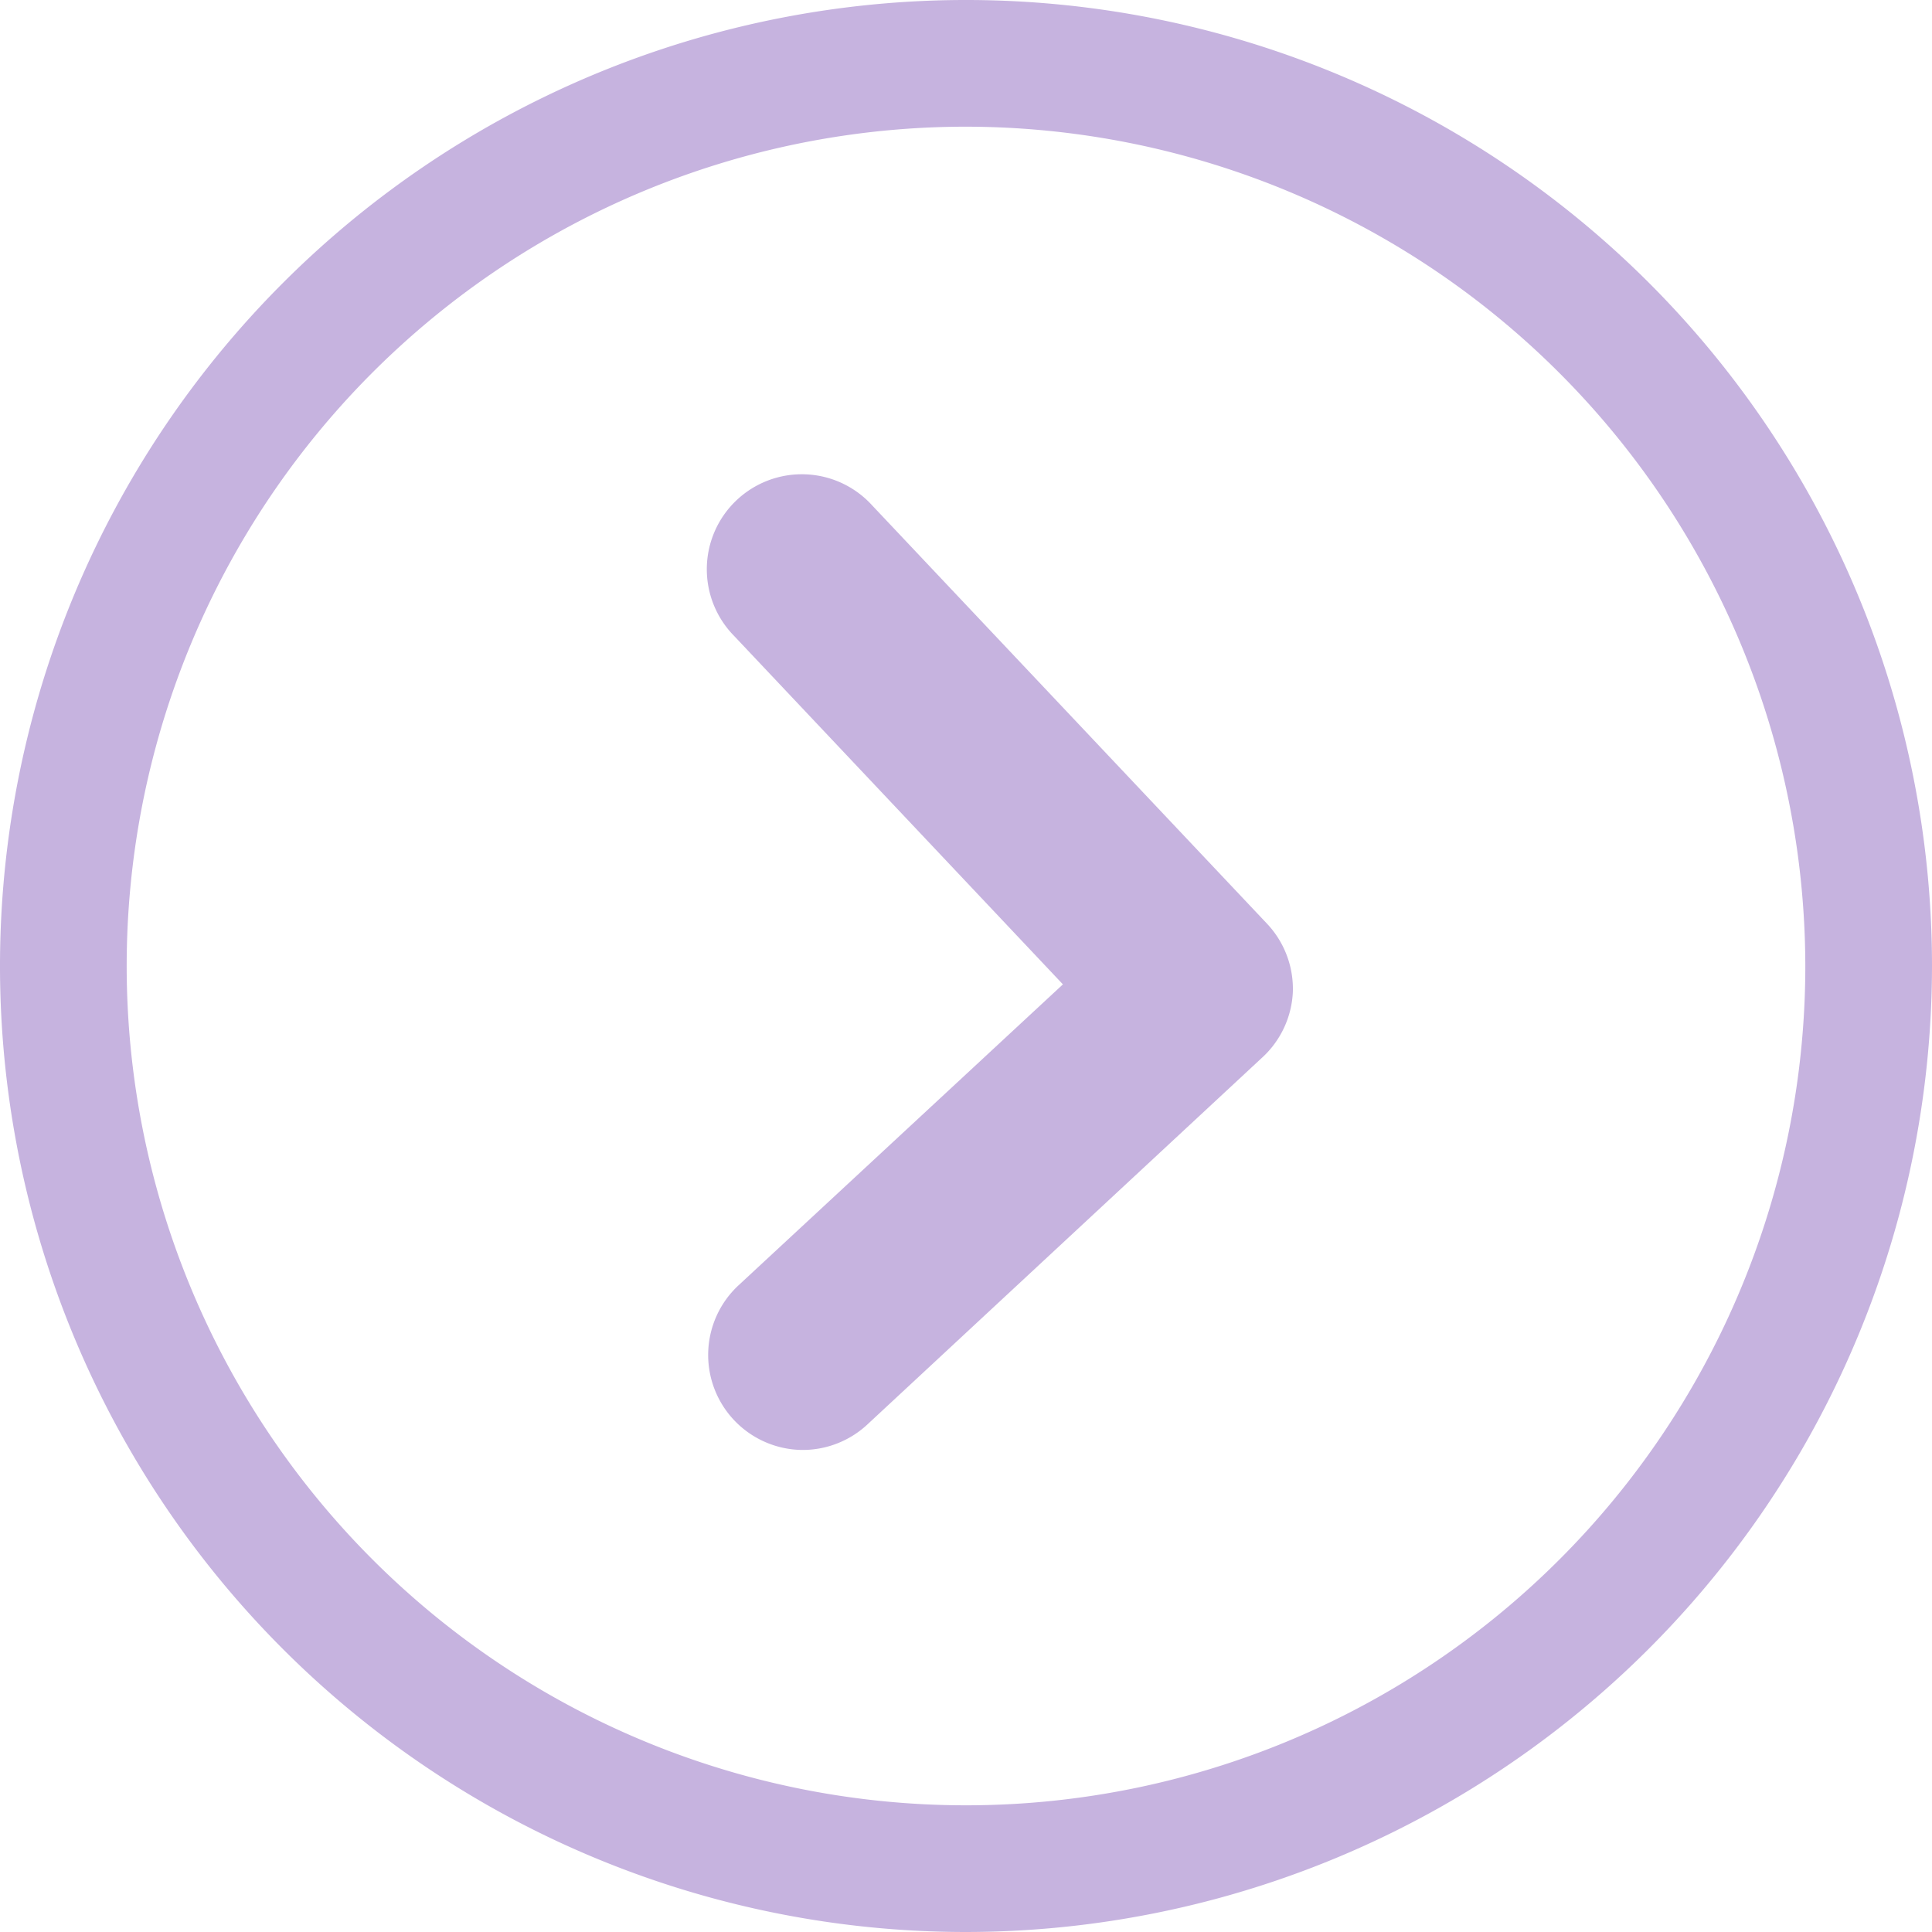
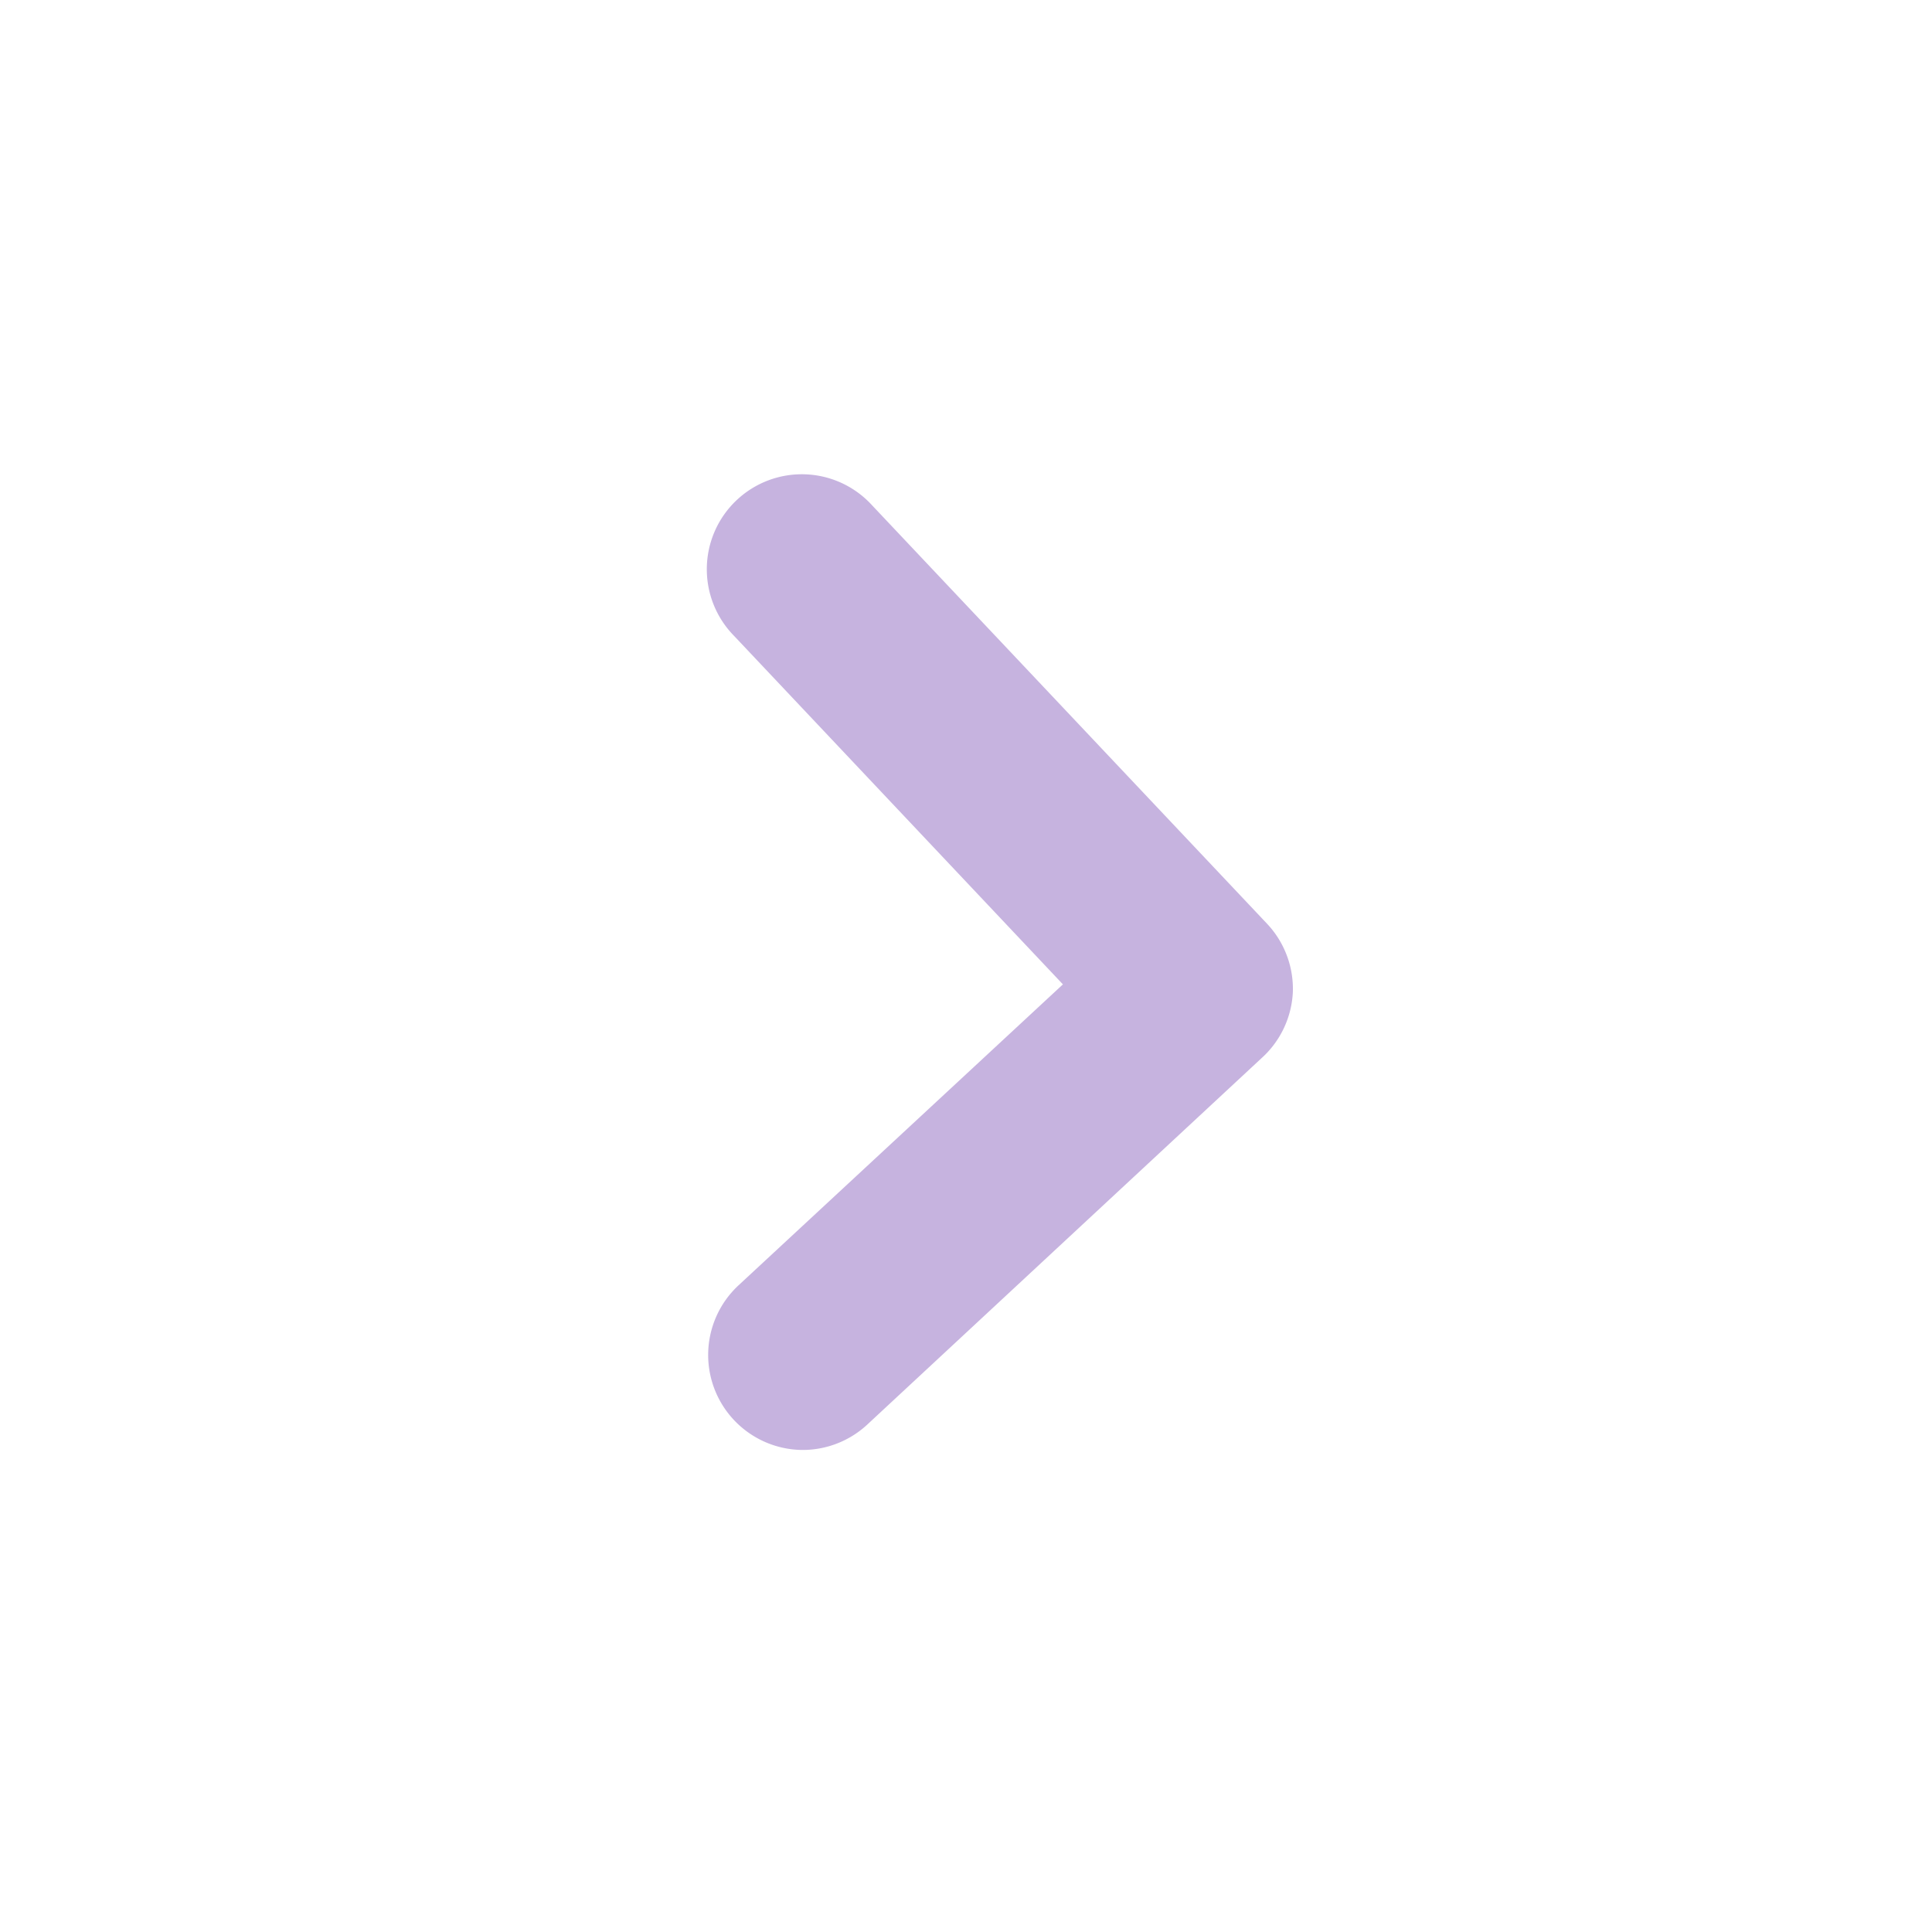
<svg xmlns="http://www.w3.org/2000/svg" fill="#000000" height="61" preserveAspectRatio="xMidYMid meet" version="1" viewBox="0.0 0.0 61.0 61.0" width="61" zoomAndPan="magnify">
  <g data-name="Layer 2">
    <g data-name="Layer 1" fill="#c6b3df" id="change1_1">
      <path d="M25.32,45.78a3,3,0,0,1-2-5.2l10.24-9.5-10.38-11a3,3,0,1,1,4.36-4.12L40,29.16a3,3,0,0,1,.82,2.16,3,3,0,0,1-1,2.1L27.36,45A3,3,0,0,1,25.32,45.78Z" />
-       <path d="M30.5,61A30.5,30.5,0,1,1,61,30.5,30.53,30.53,0,0,1,30.5,61Zm0-57A26.5,26.5,0,1,0,57,30.5,26.53,26.53,0,0,0,30.5,4Z" />
    </g>
  </g>
</svg>